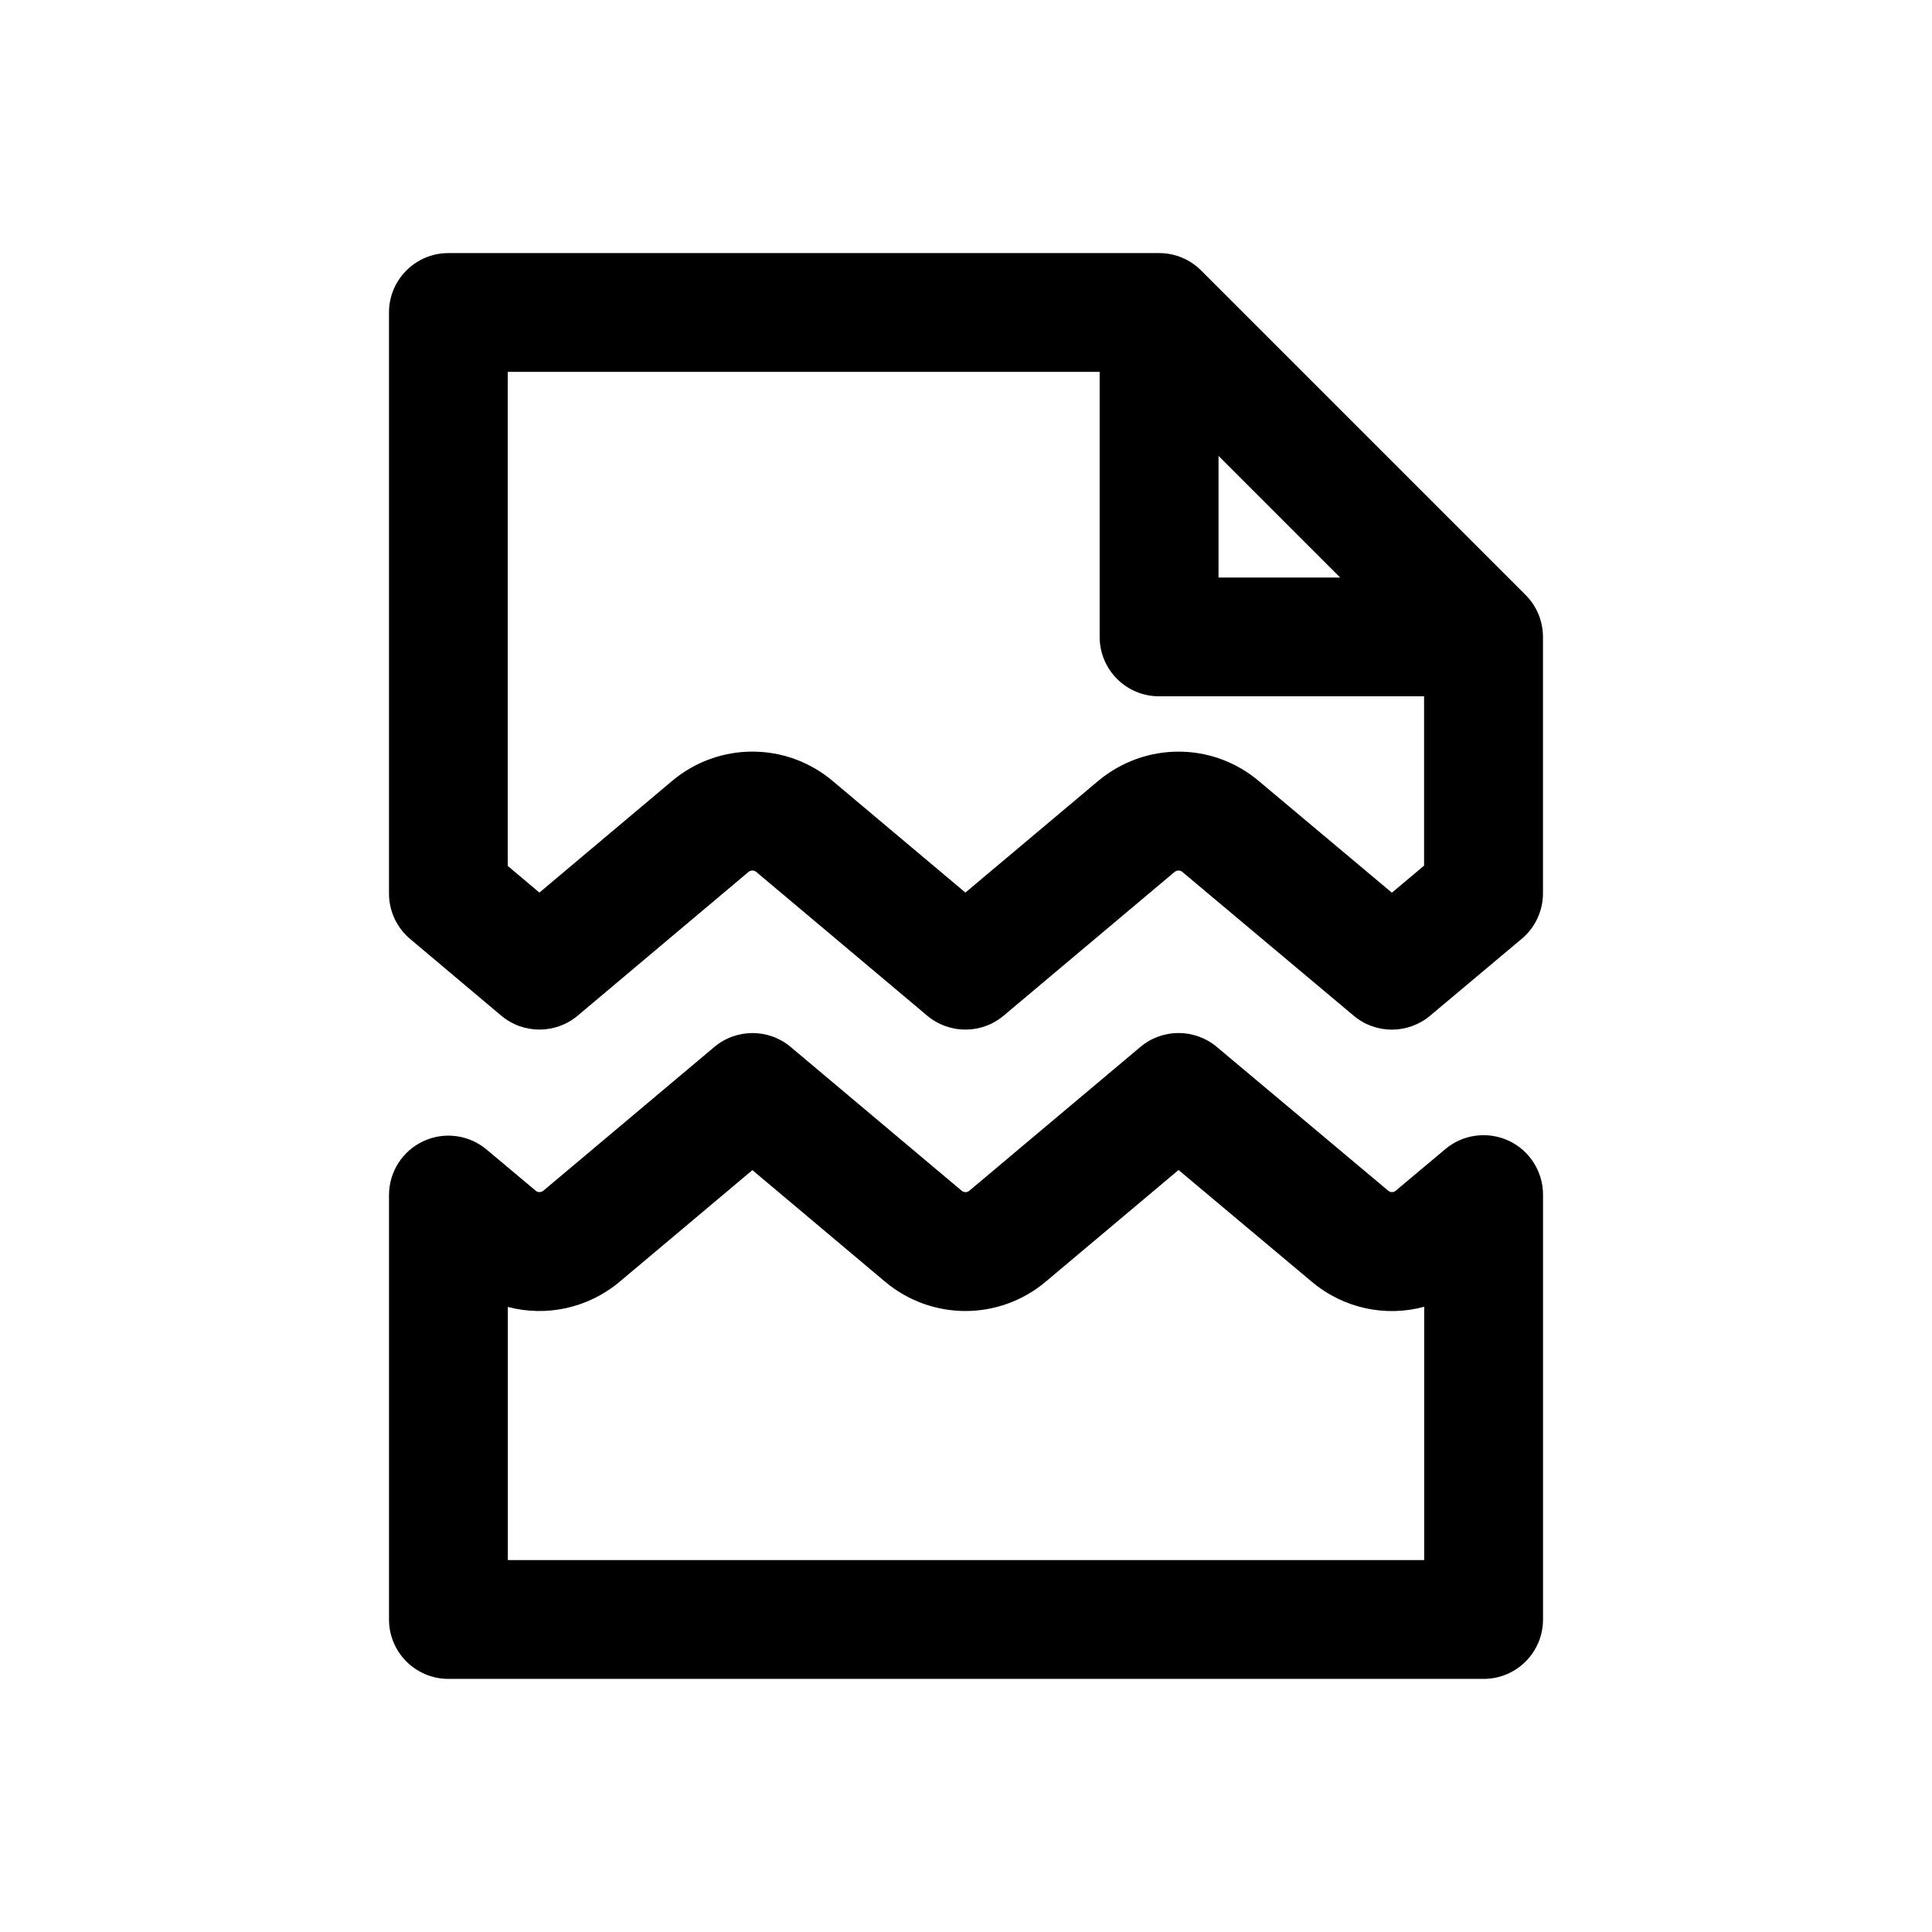
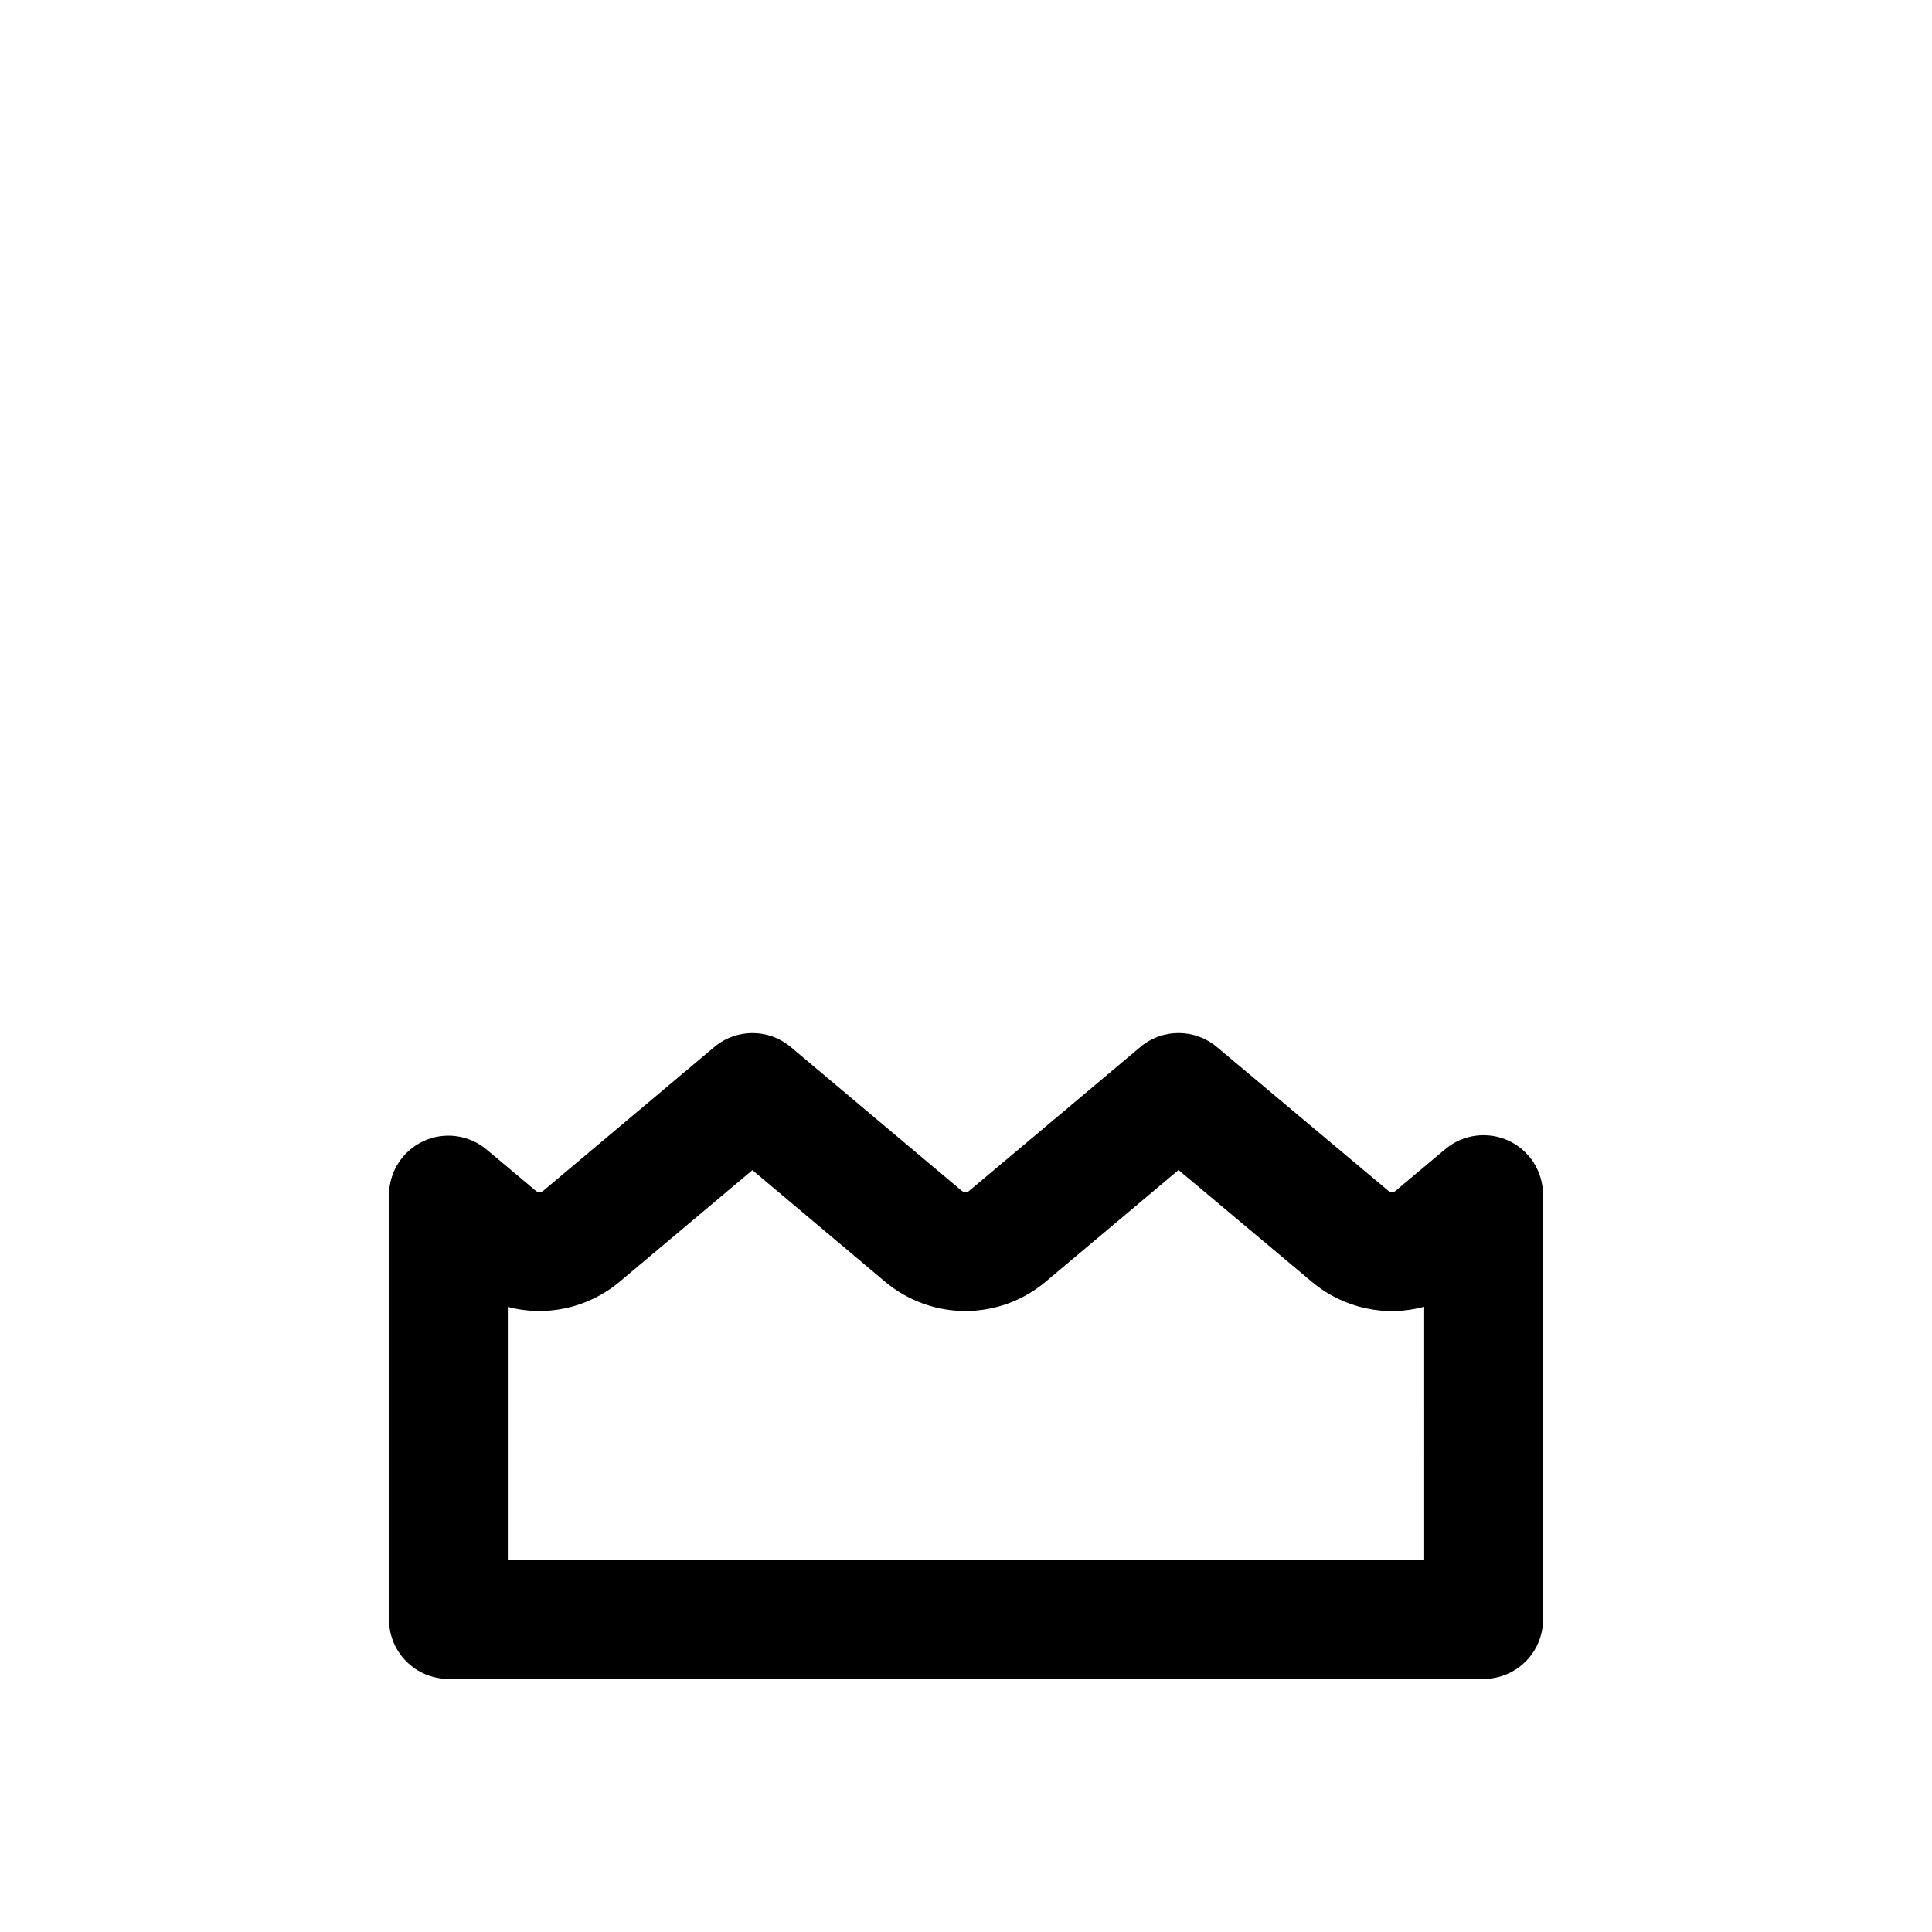
<svg xmlns="http://www.w3.org/2000/svg" fill="#000000" width="800px" height="800px" version="1.1" viewBox="144 144 512 512">
  <g>
-     <path d="m548.29 301.66-85.977-85.977c-2.945-2.961-6.961-4.613-11.133-4.613h-188.35c-8.691 0-15.742 7.039-15.742 15.742v153.98c0 4.644 2.047 9.055 5.606 12.043l24.121 20.309c5.856 4.945 14.422 4.93 20.277 0.016l45.281-38.102c0.598-0.488 1.434-0.488 2.031 0l45.312 38.102c5.856 4.93 14.406 4.93 20.262 0l45.297-38.086c0.598-0.473 1.449-0.52 2.047-0.016l45.422 38.117c5.84 4.93 14.391 4.914 20.246 0l24.293-20.387c3.559-2.977 5.621-7.398 5.621-12.059v-67.938c-0.004-4.184-1.66-8.184-4.617-11.129zm-81.367-36.84 32.227 32.227h-32.227zm45.941 115.75-35.281-29.598c-12.328-10.391-30.195-10.344-42.555-0.016l-35.188 29.582-35.188-29.582c-12.328-10.375-30.211-10.344-42.539 0l-35.16 29.582-8.391-7.055v-130.93h156.86v70.234c0 8.707 7.055 15.742 15.742 15.742h70.234v44.871z" />
    <path d="m543.82 446.3c-5.559-2.566-12.09-1.715-16.766 2.203l-13.16 11.035c0 0.016-0.016 0.016-0.016 0.031-0.566 0.473-1.418 0.473-2-0.031l-45.422-38.102c-5.856-4.894-14.391-4.914-20.246 0.016l-45.344 38.117c-0.582 0.504-1.418 0.457-2.016-0.016l-45.297-38.086c-5.856-4.93-14.406-4.93-20.262 0l-45.281 38.07c-0.598 0.473-1.449 0.535-2.062 0l-12.988-10.891c-4.66-3.922-11.211-4.816-16.766-2.219-5.559 2.582-9.102 8.156-9.102 14.266v112.49c0 8.707 7.055 15.742 15.742 15.742h274.34c8.691 0 15.742-7.039 15.742-15.742v-112.6c-0.012-6.125-3.555-11.699-9.098-14.281zm-22.402 111.14h-242.84v-67.086c10.094 2.644 21.16 0.426 29.645-6.691l35.172-29.566 35.156 29.566c12.344 10.359 30.246 10.359 42.57 0l35.203-29.598 35.281 29.582c8.516 7.18 19.695 9.414 29.82 6.66l0.004 67.133z" />
  </g>
</svg>